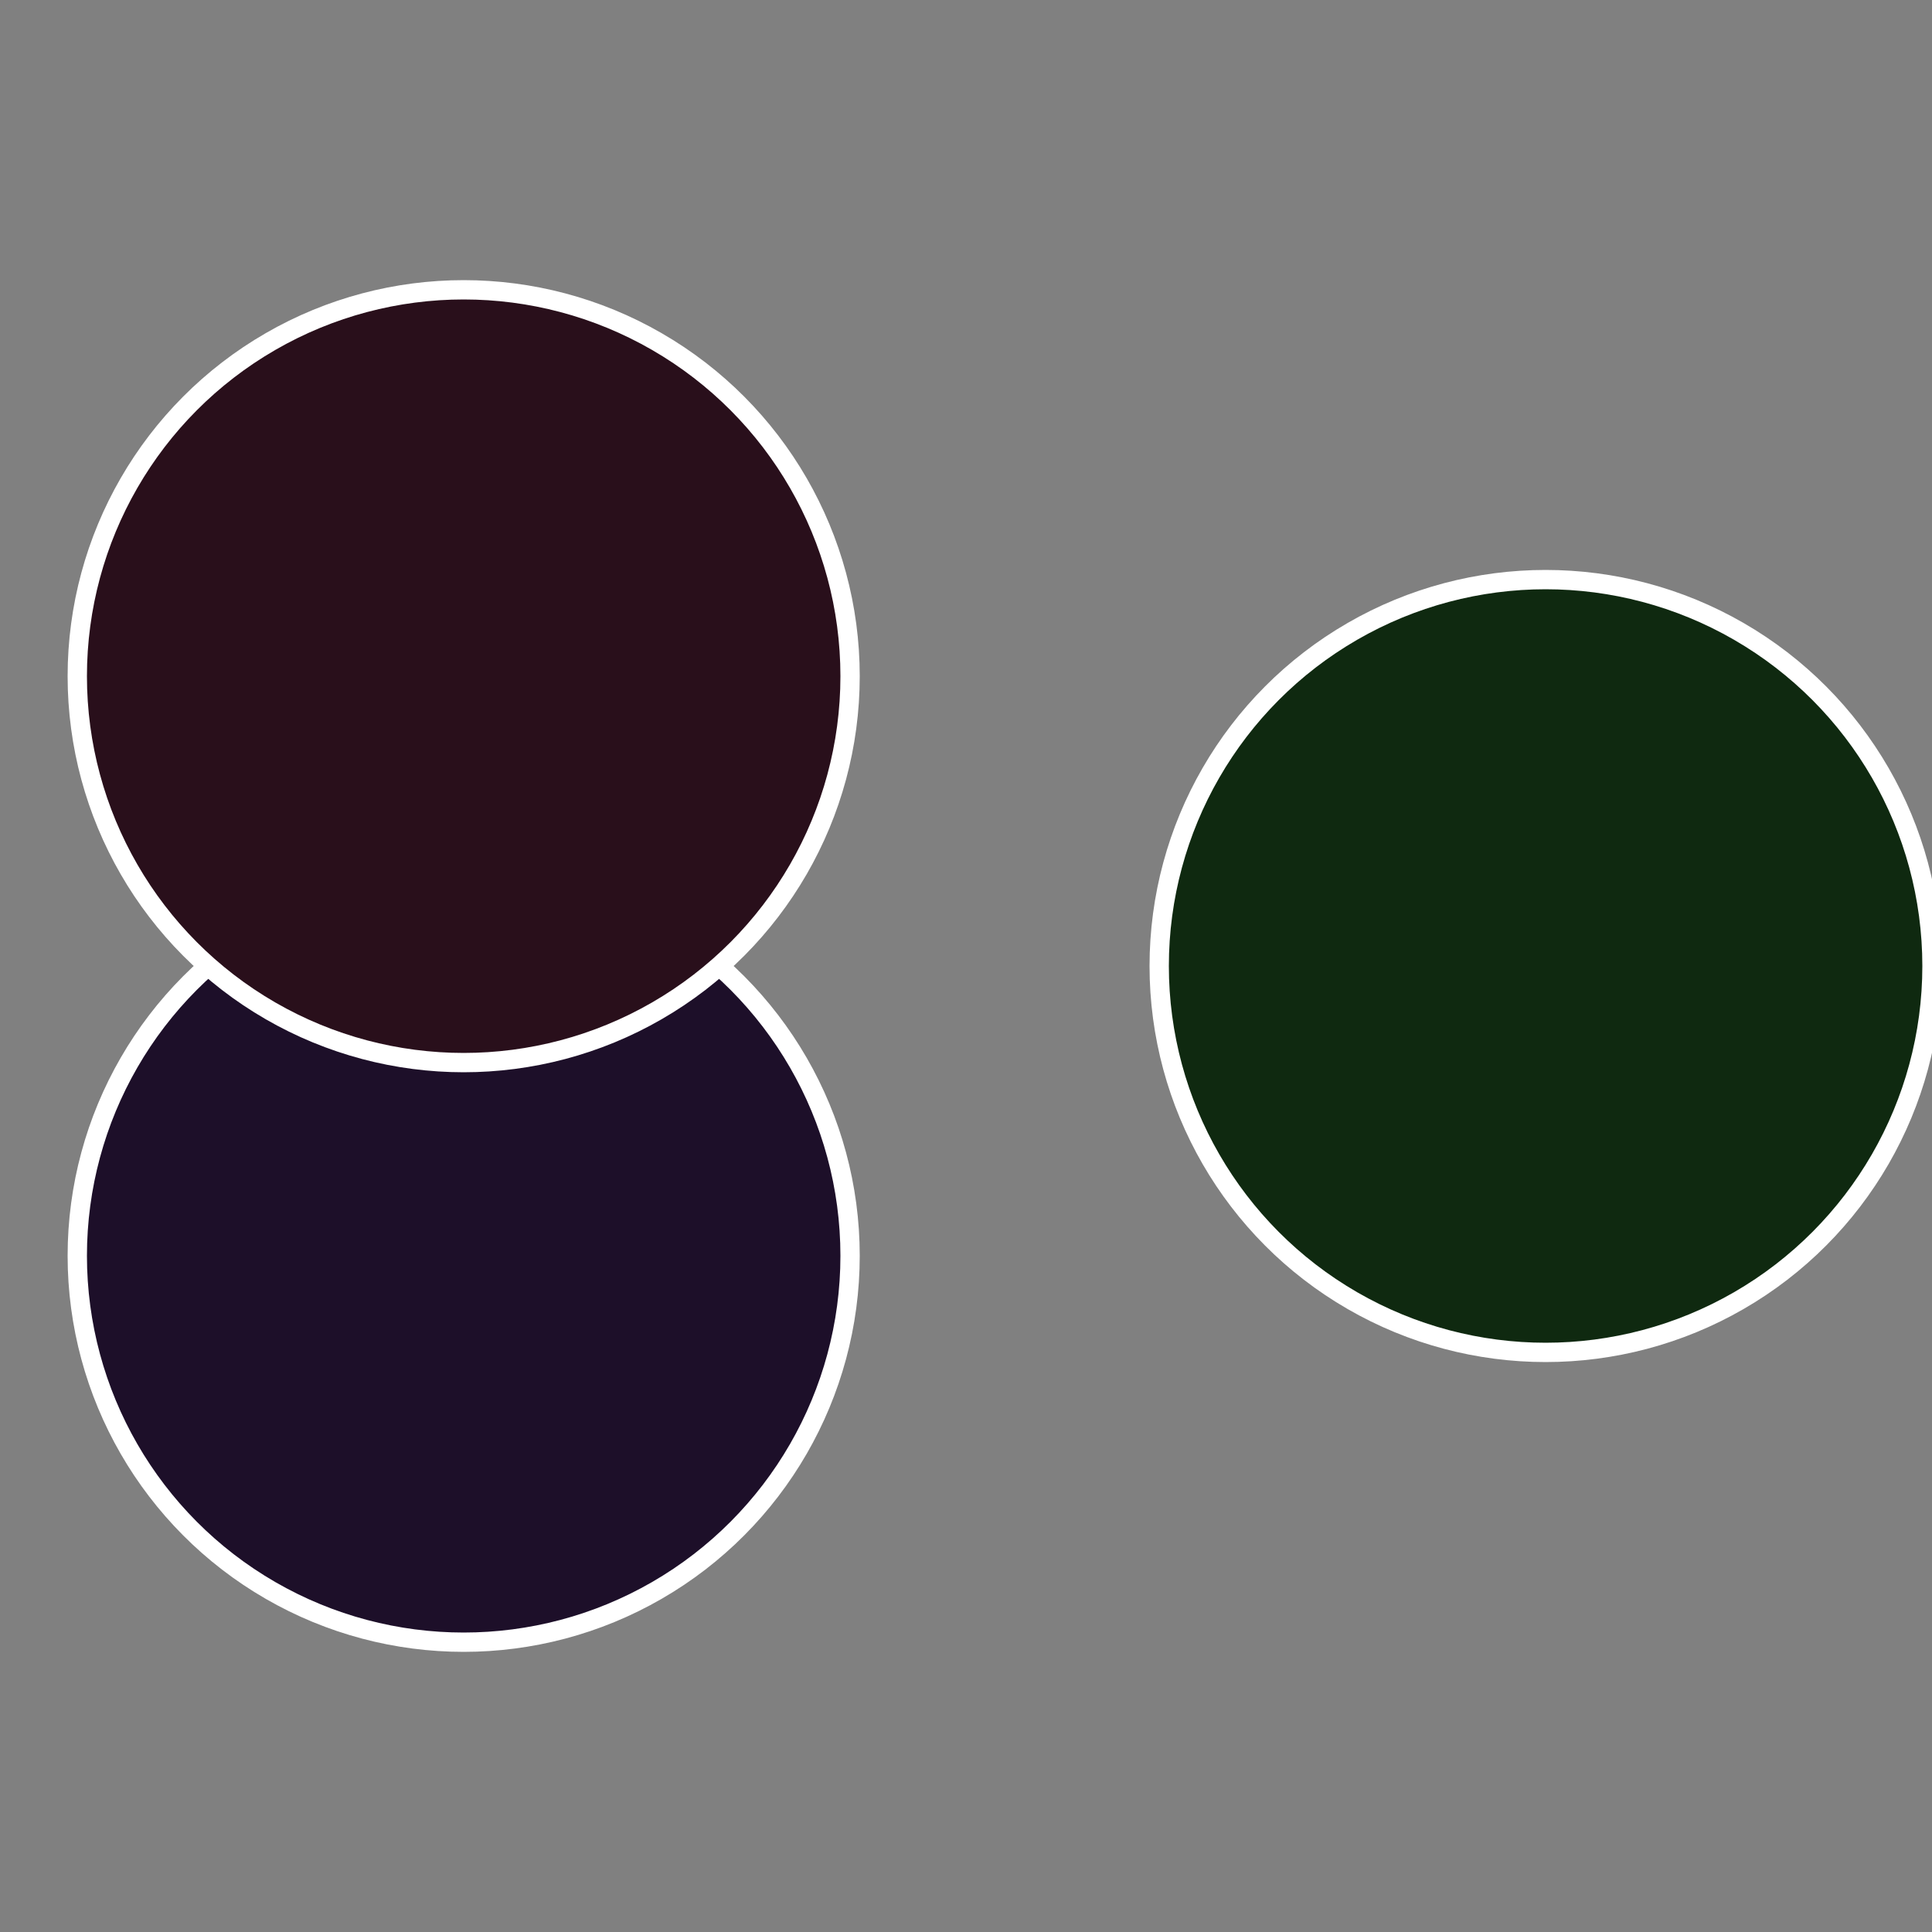
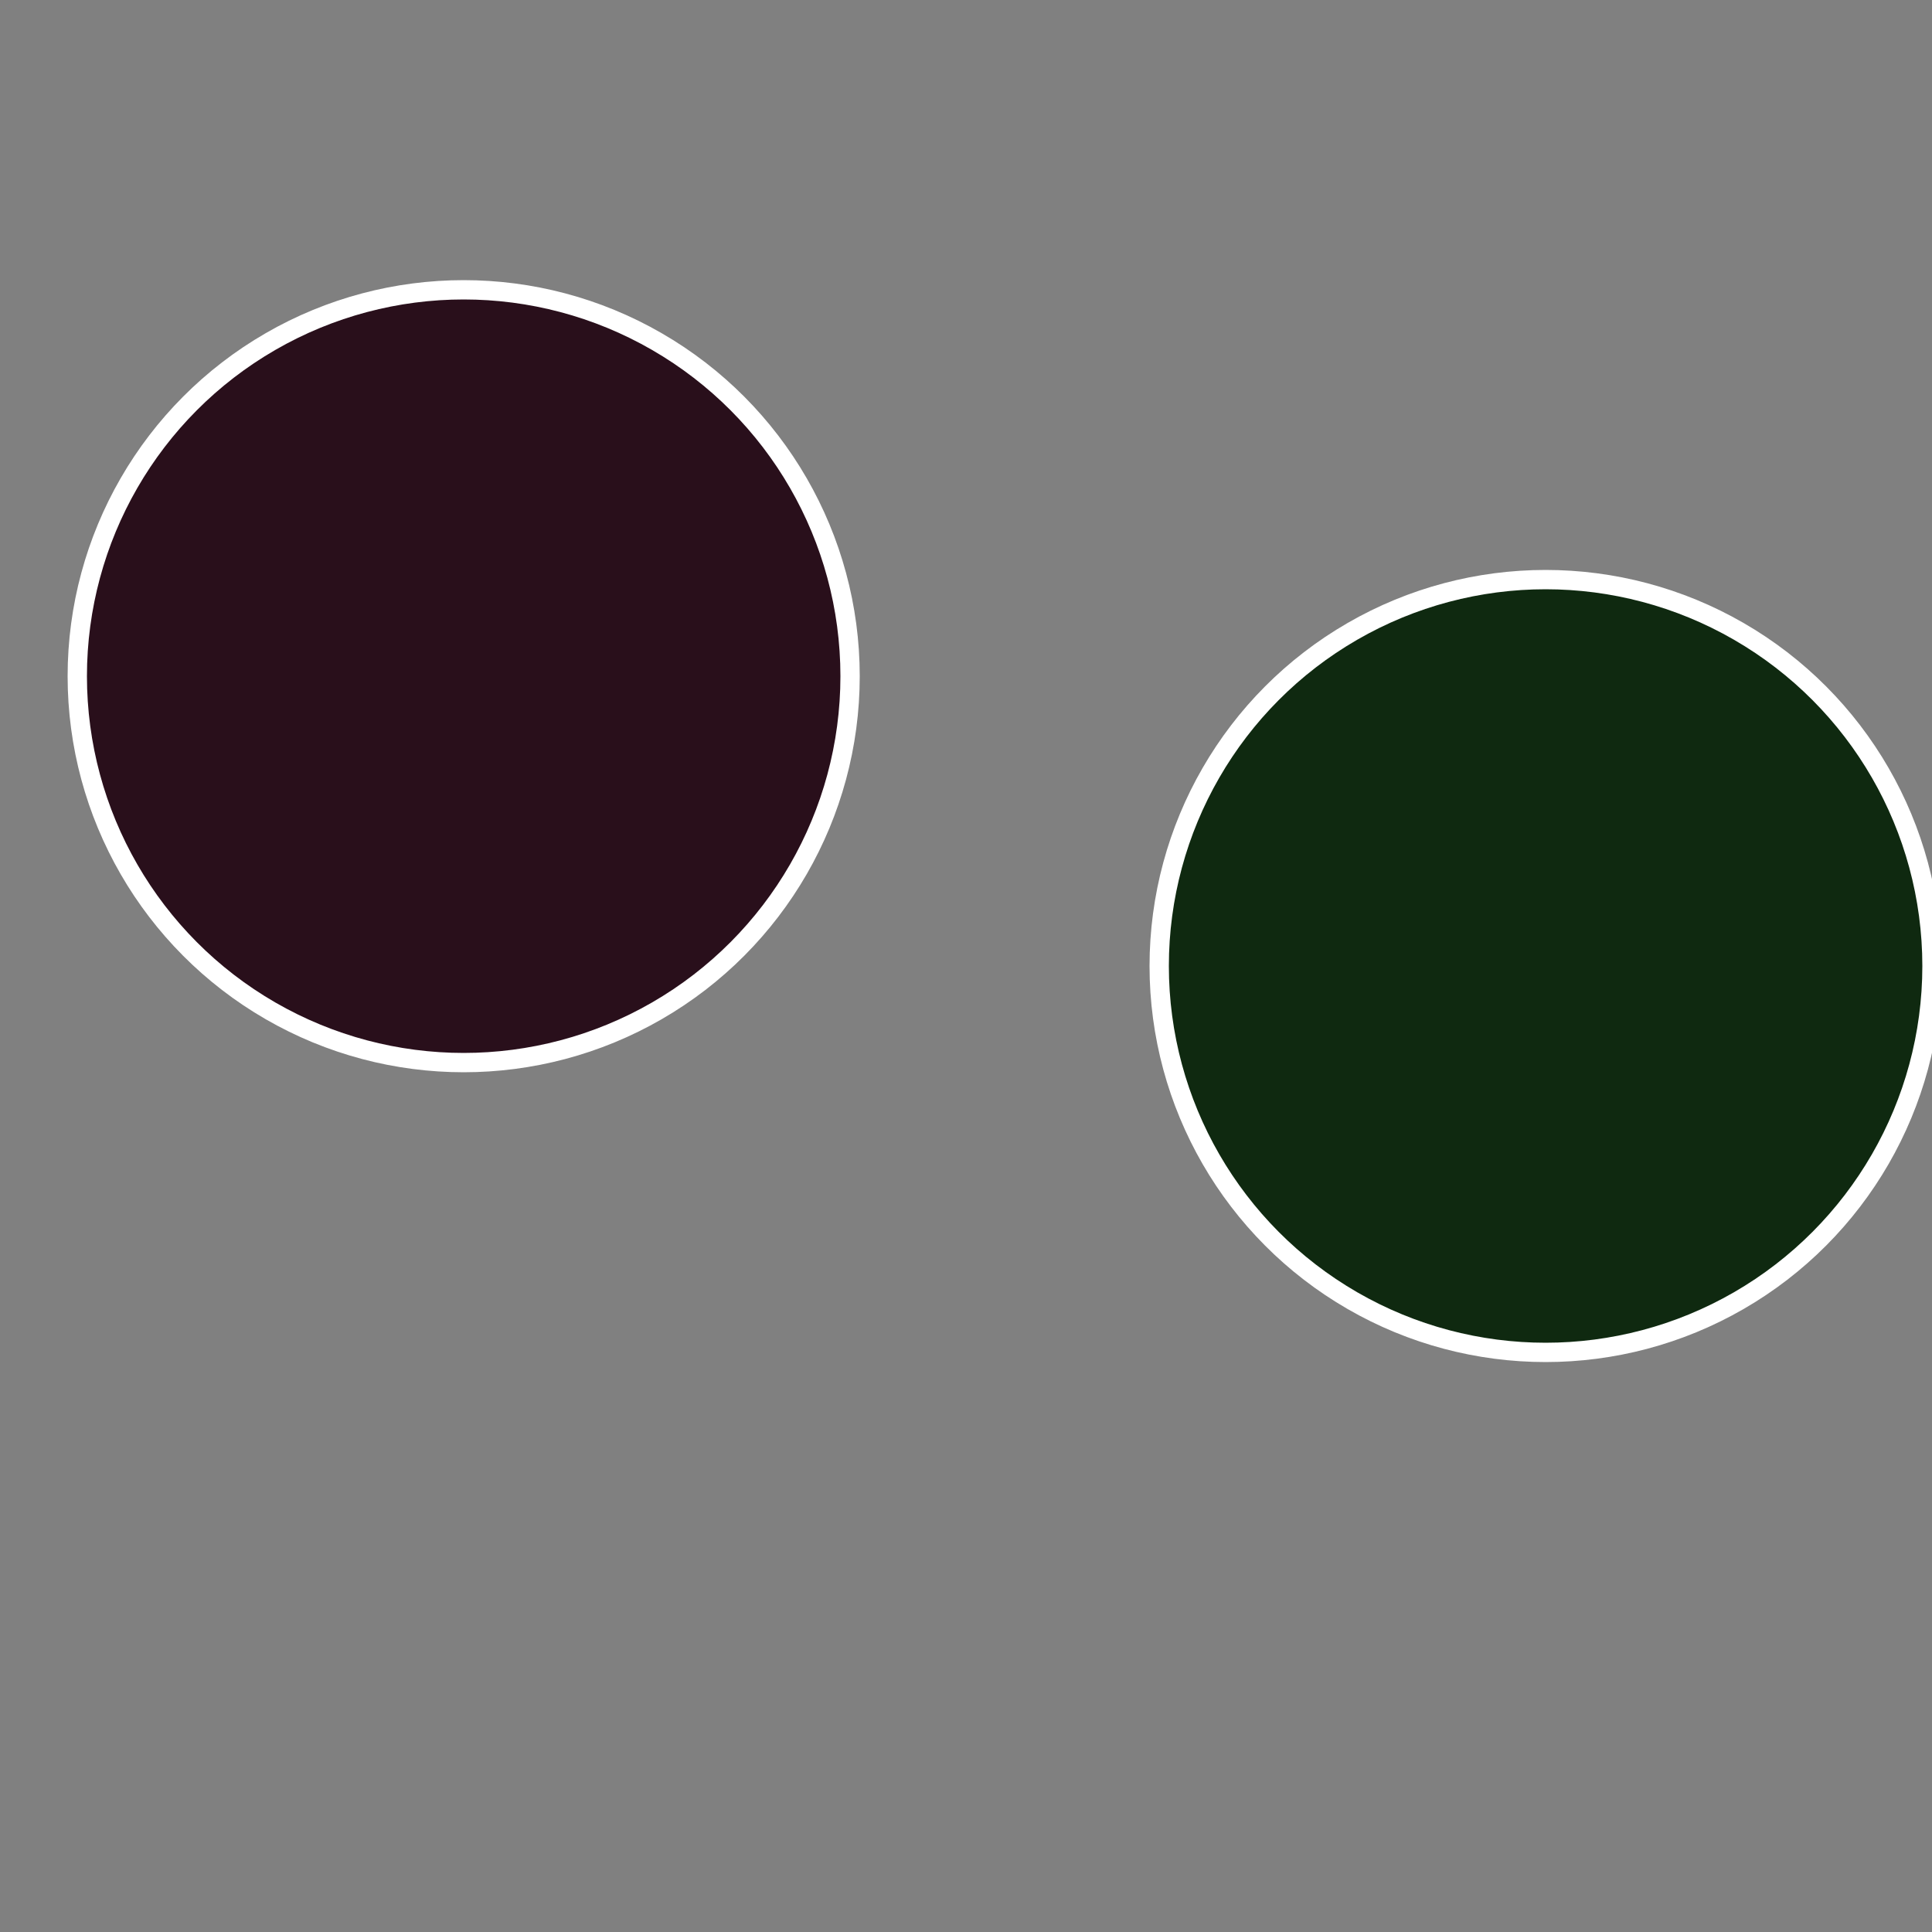
<svg xmlns="http://www.w3.org/2000/svg" width="500" height="500" viewBox="-1 -1 2 2">
  <rect x="-1" y="-1" width="2" height="2" fill="#808080" stroke="none" />
  <circle cx="0.6" cy="0" r="0.4" fill="#0f2910" stroke="#fff" stroke-width="1%" />
-   <circle cx="-0.52" cy="0.3" r="0.4" fill="#1d0f29" stroke="#fff" stroke-width="1%" />
  <circle cx="-0.52" cy="-0.3" r="0.4" fill="#290f1b" stroke="#fff" stroke-width="1%" />
</svg>